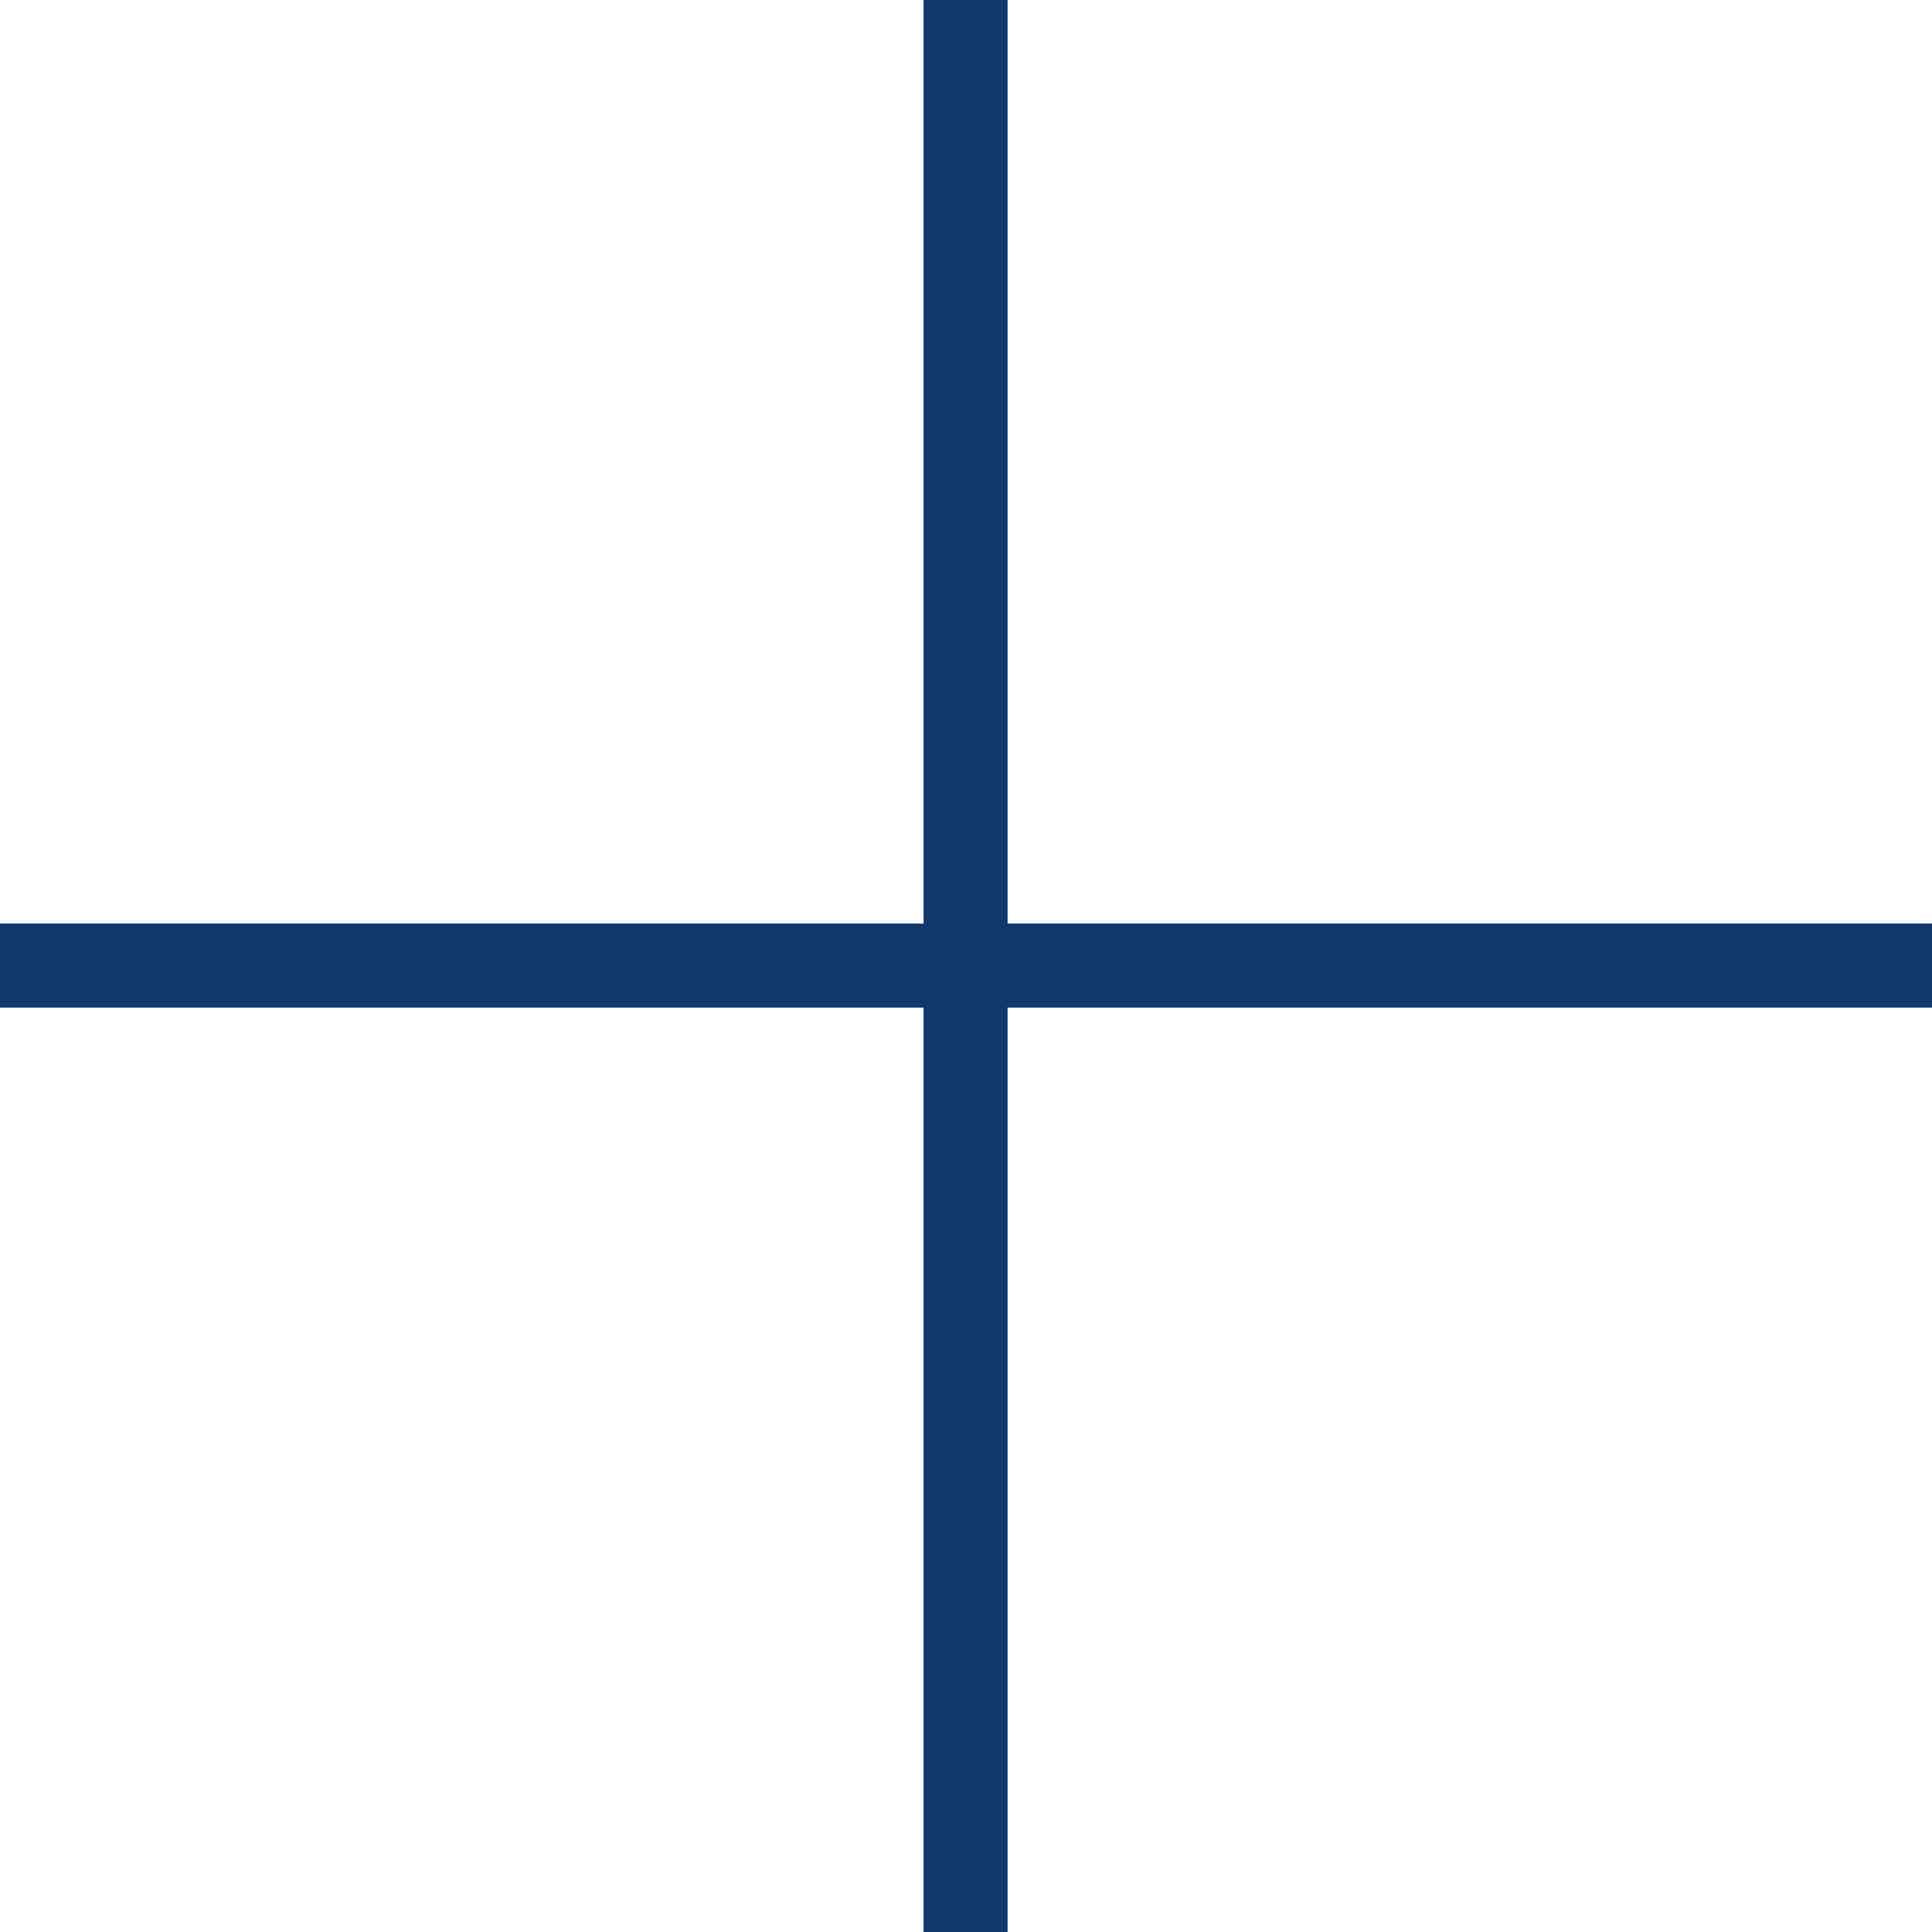
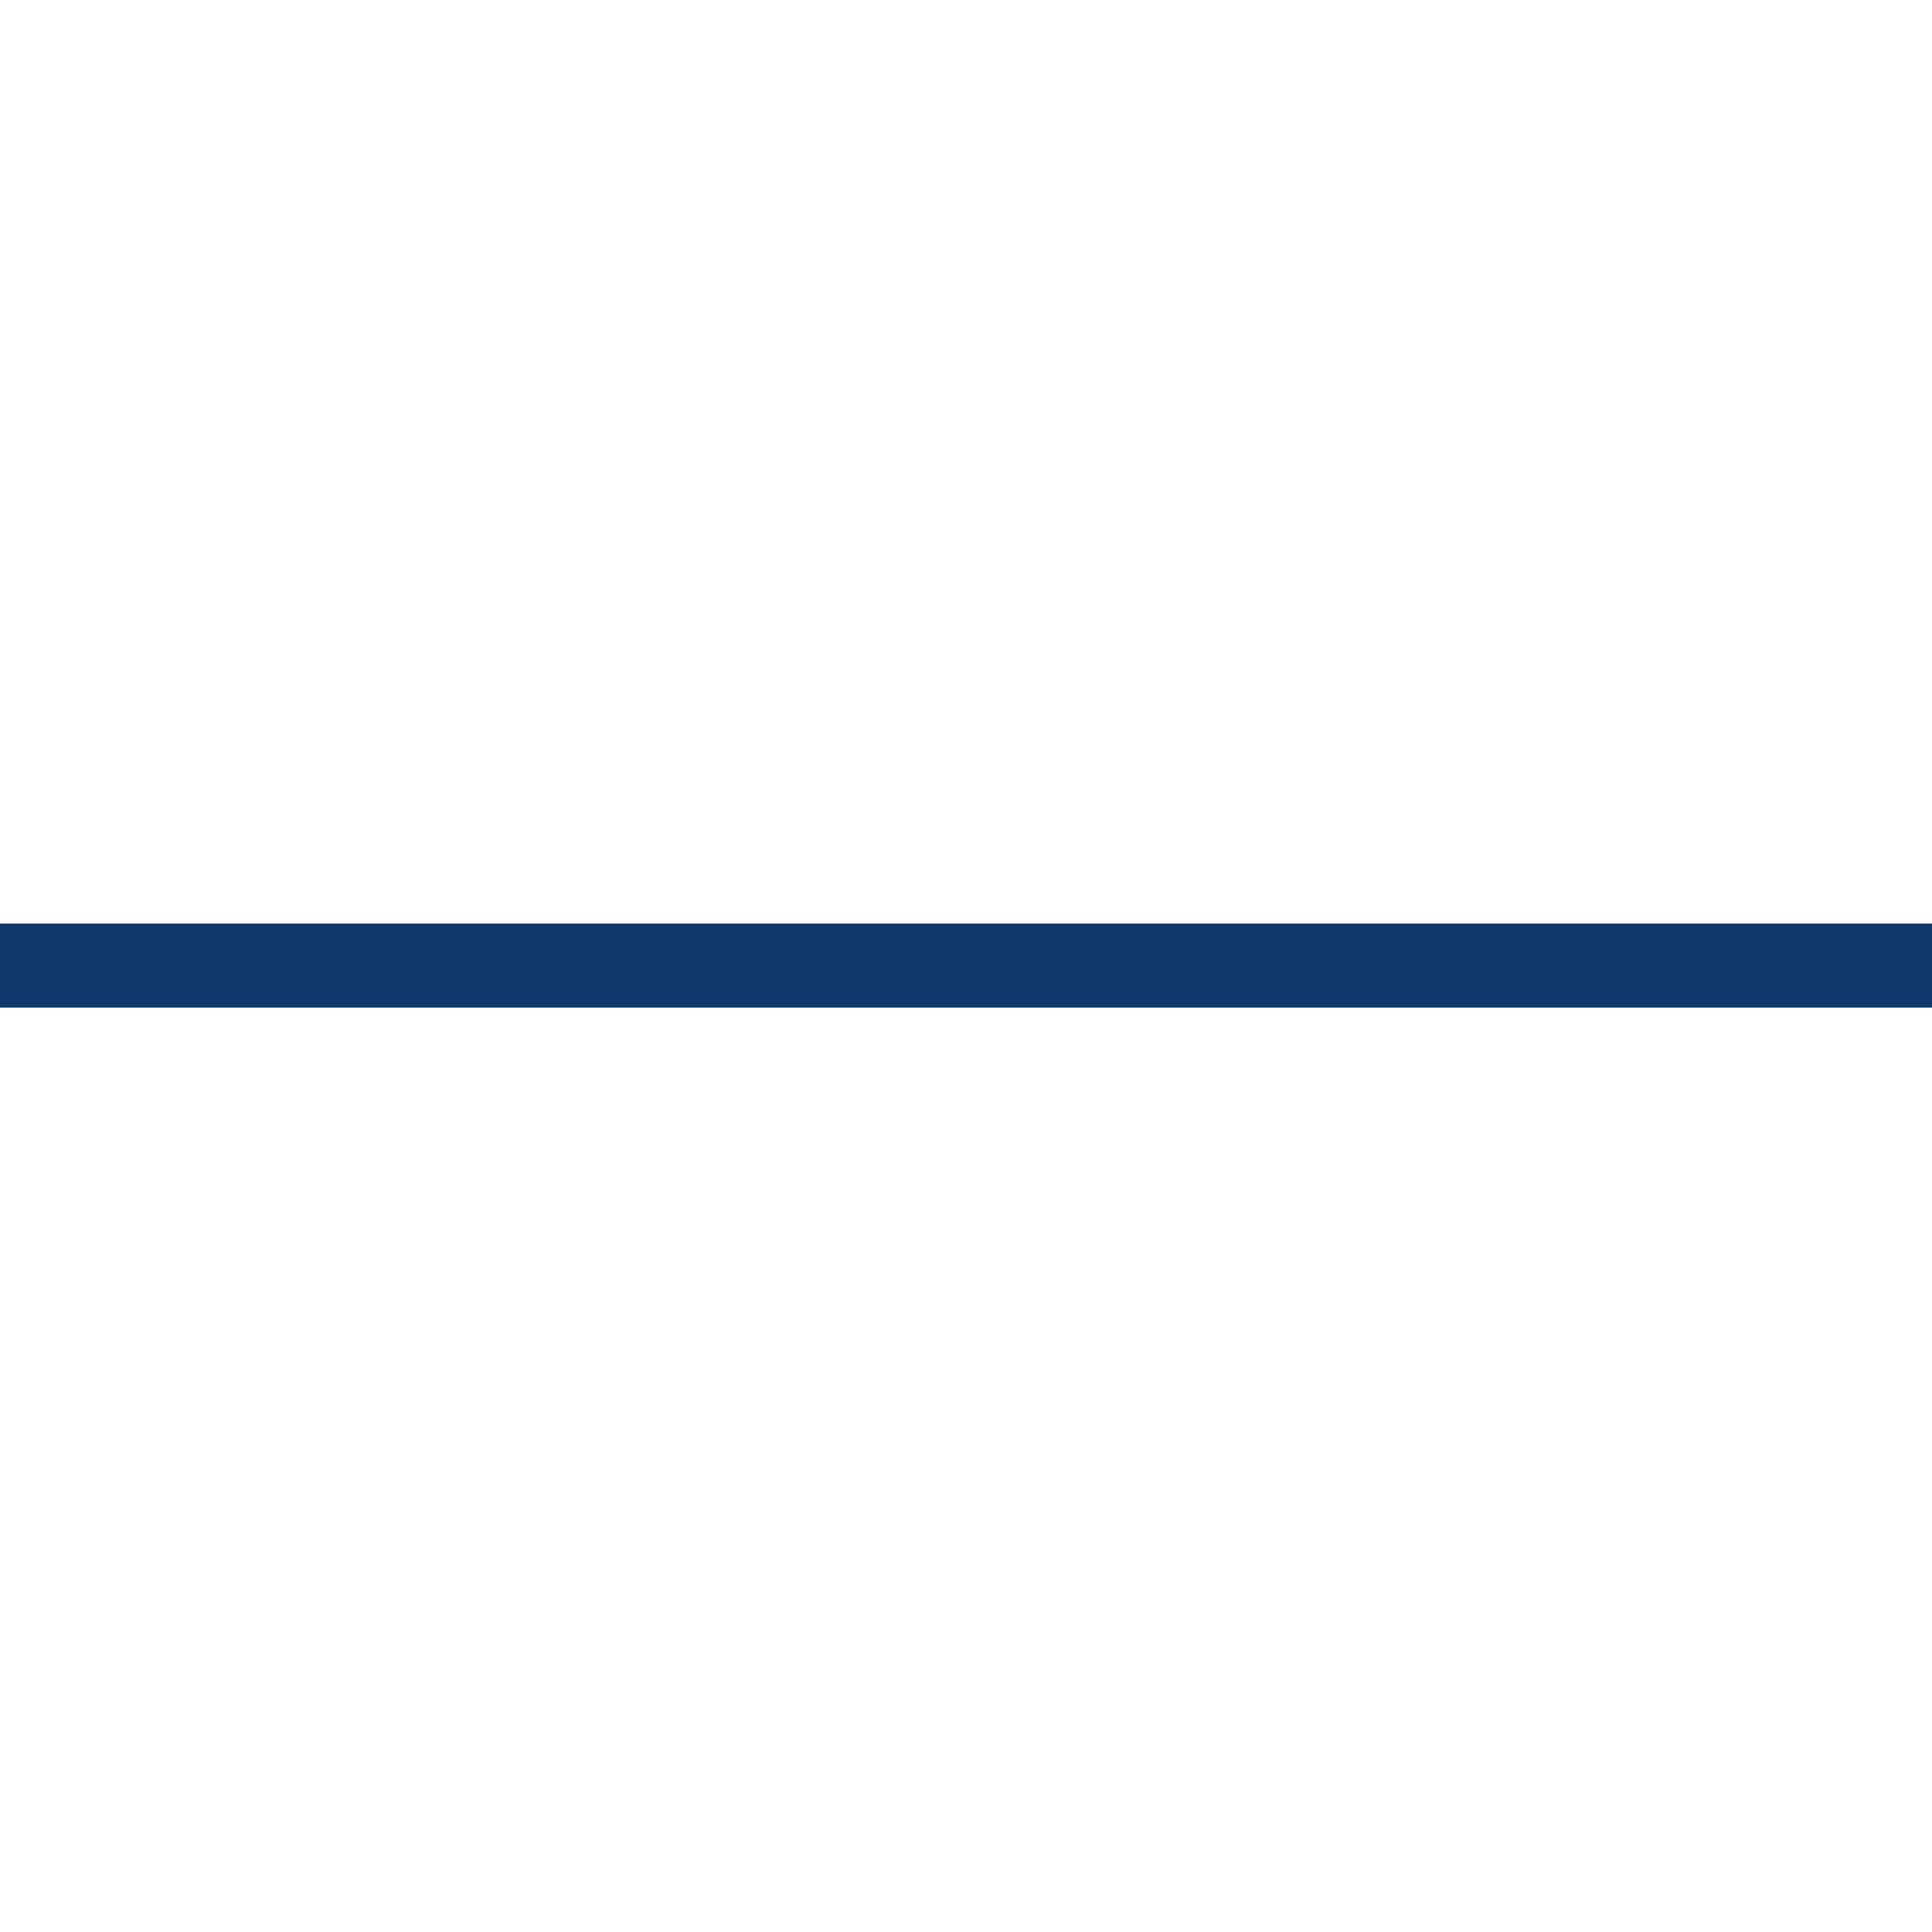
<svg xmlns="http://www.w3.org/2000/svg" id="_レイヤー_1" width="22.99" height="22.99" viewBox="0 0 22.99 22.99">
  <defs>
    <style>.cls-1{fill:none;stroke:#10386b;stroke-miterlimit:10;}</style>
  </defs>
  <line class="cls-1" y1="11.49" x2="22.99" y2="11.49" />
-   <line class="cls-1" x1="11.49" x2="11.49" y2="22.99" />
</svg>